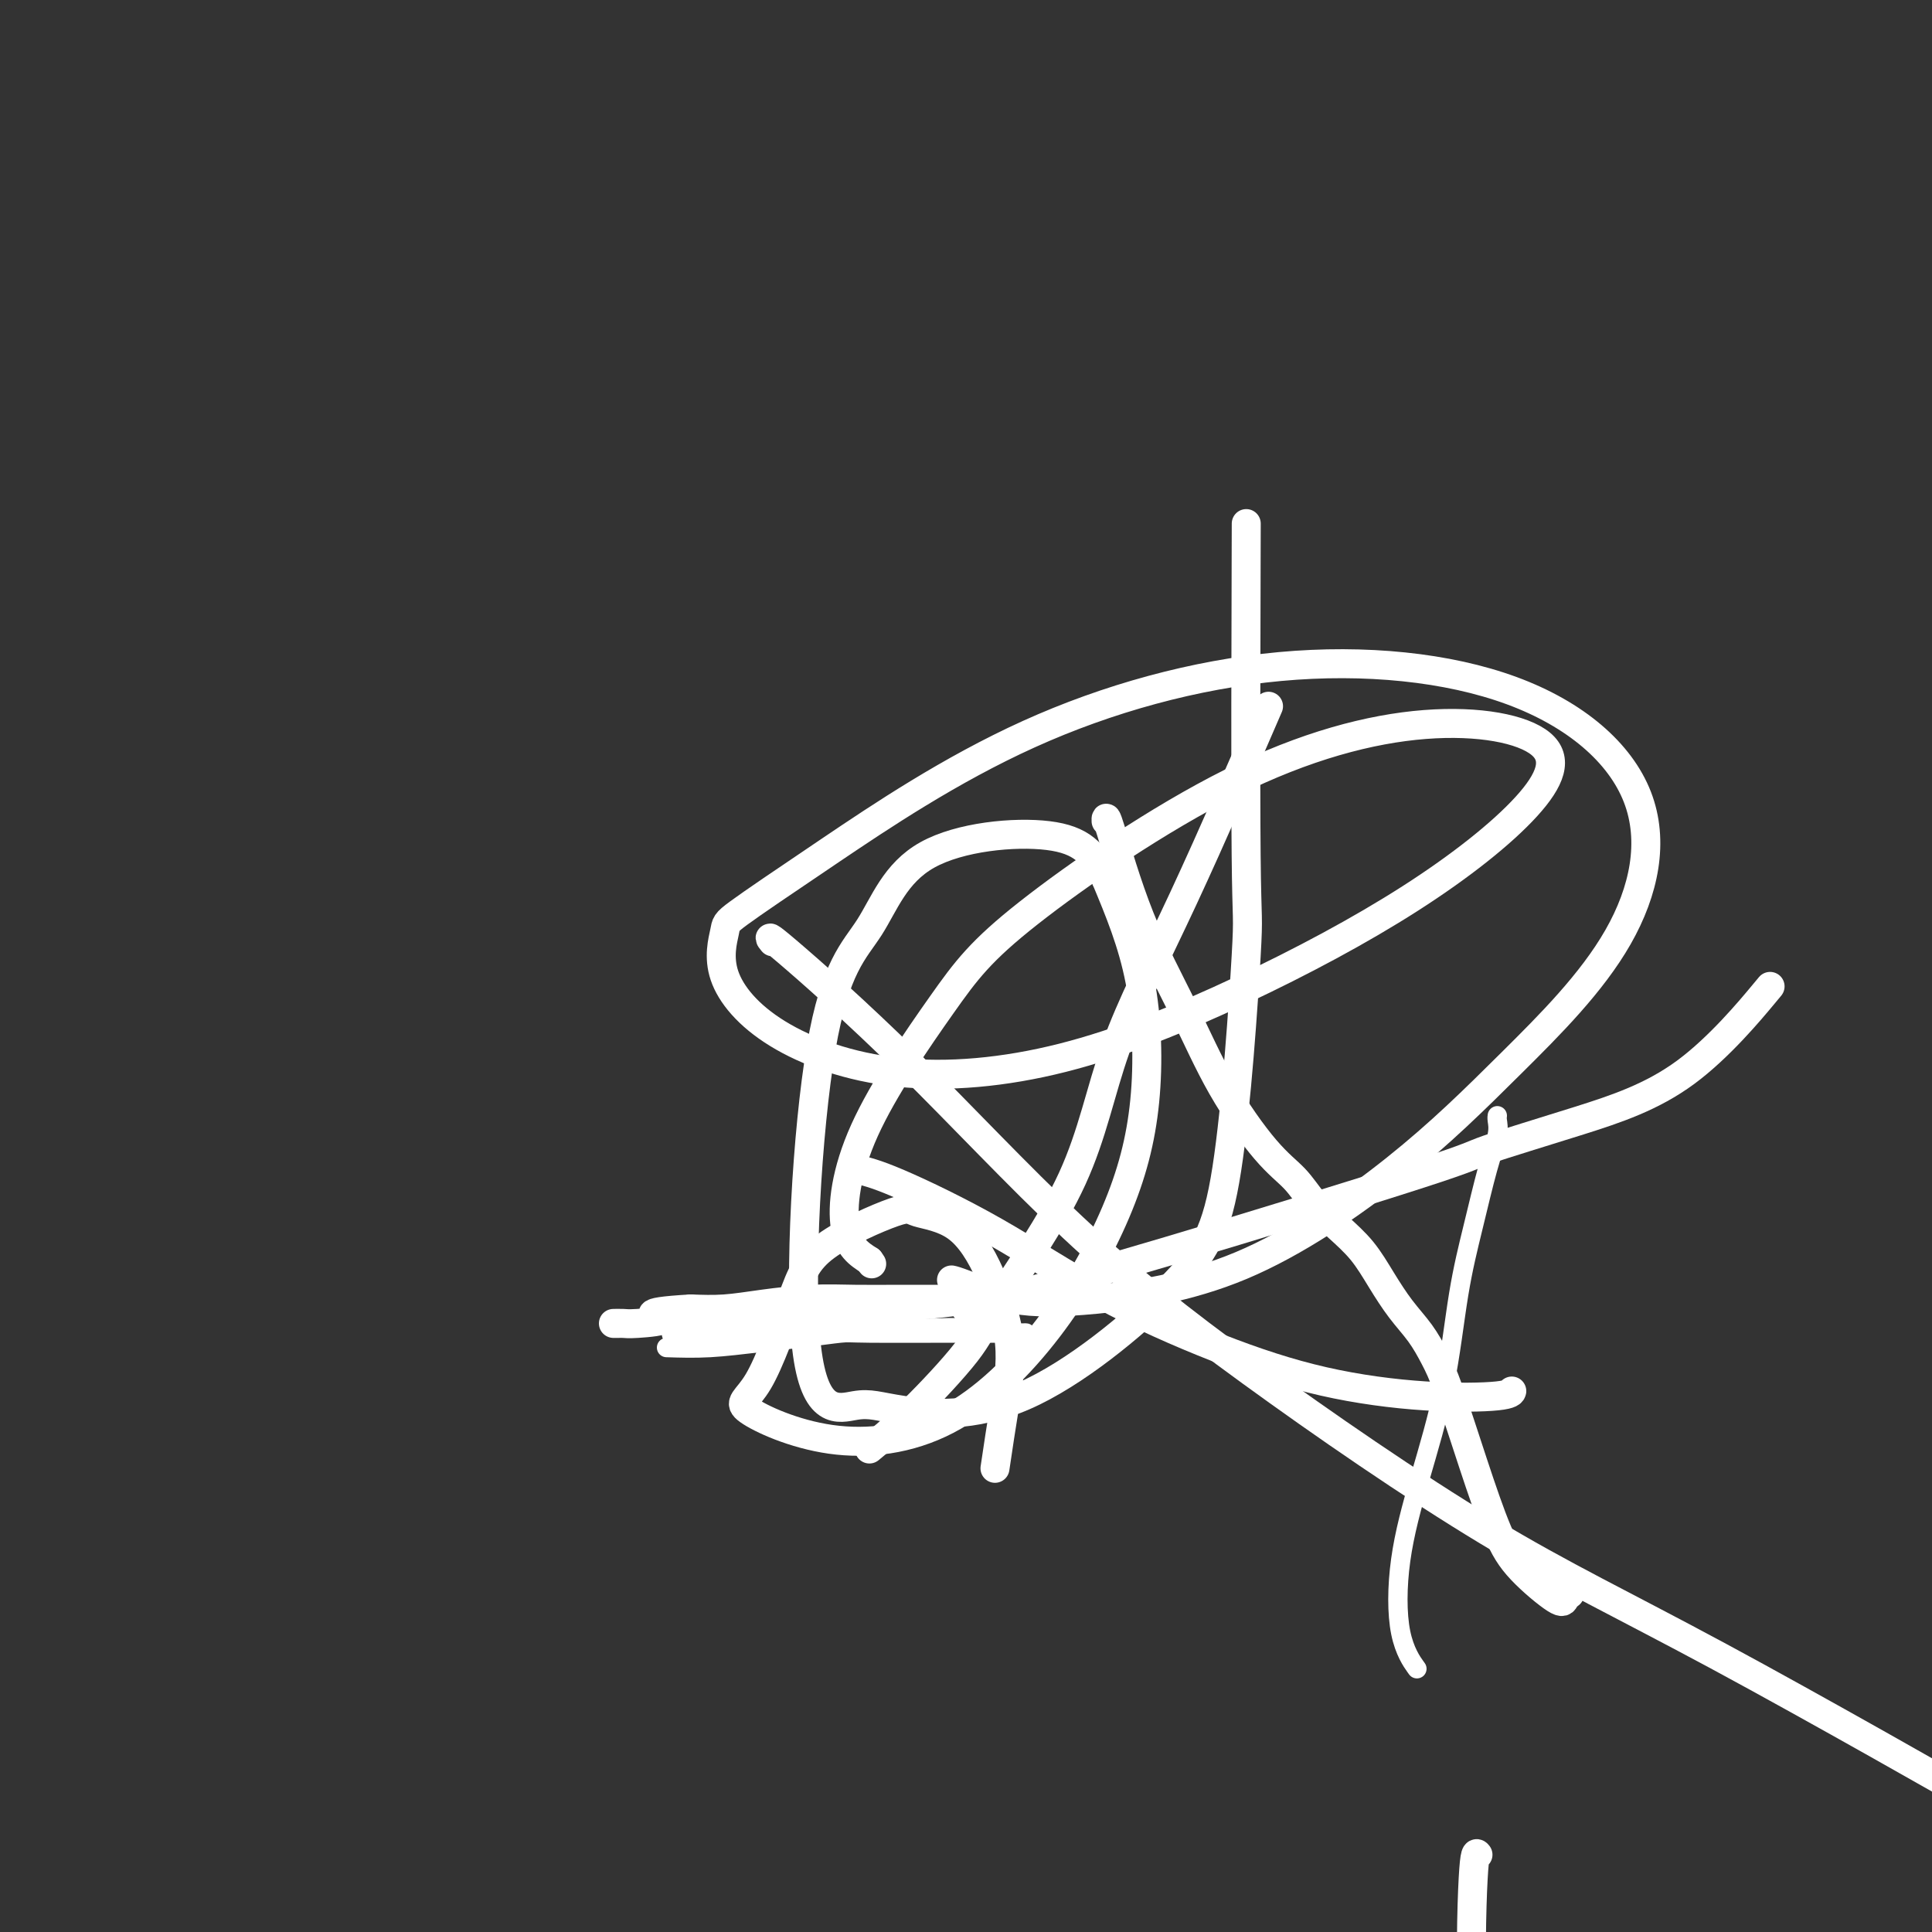
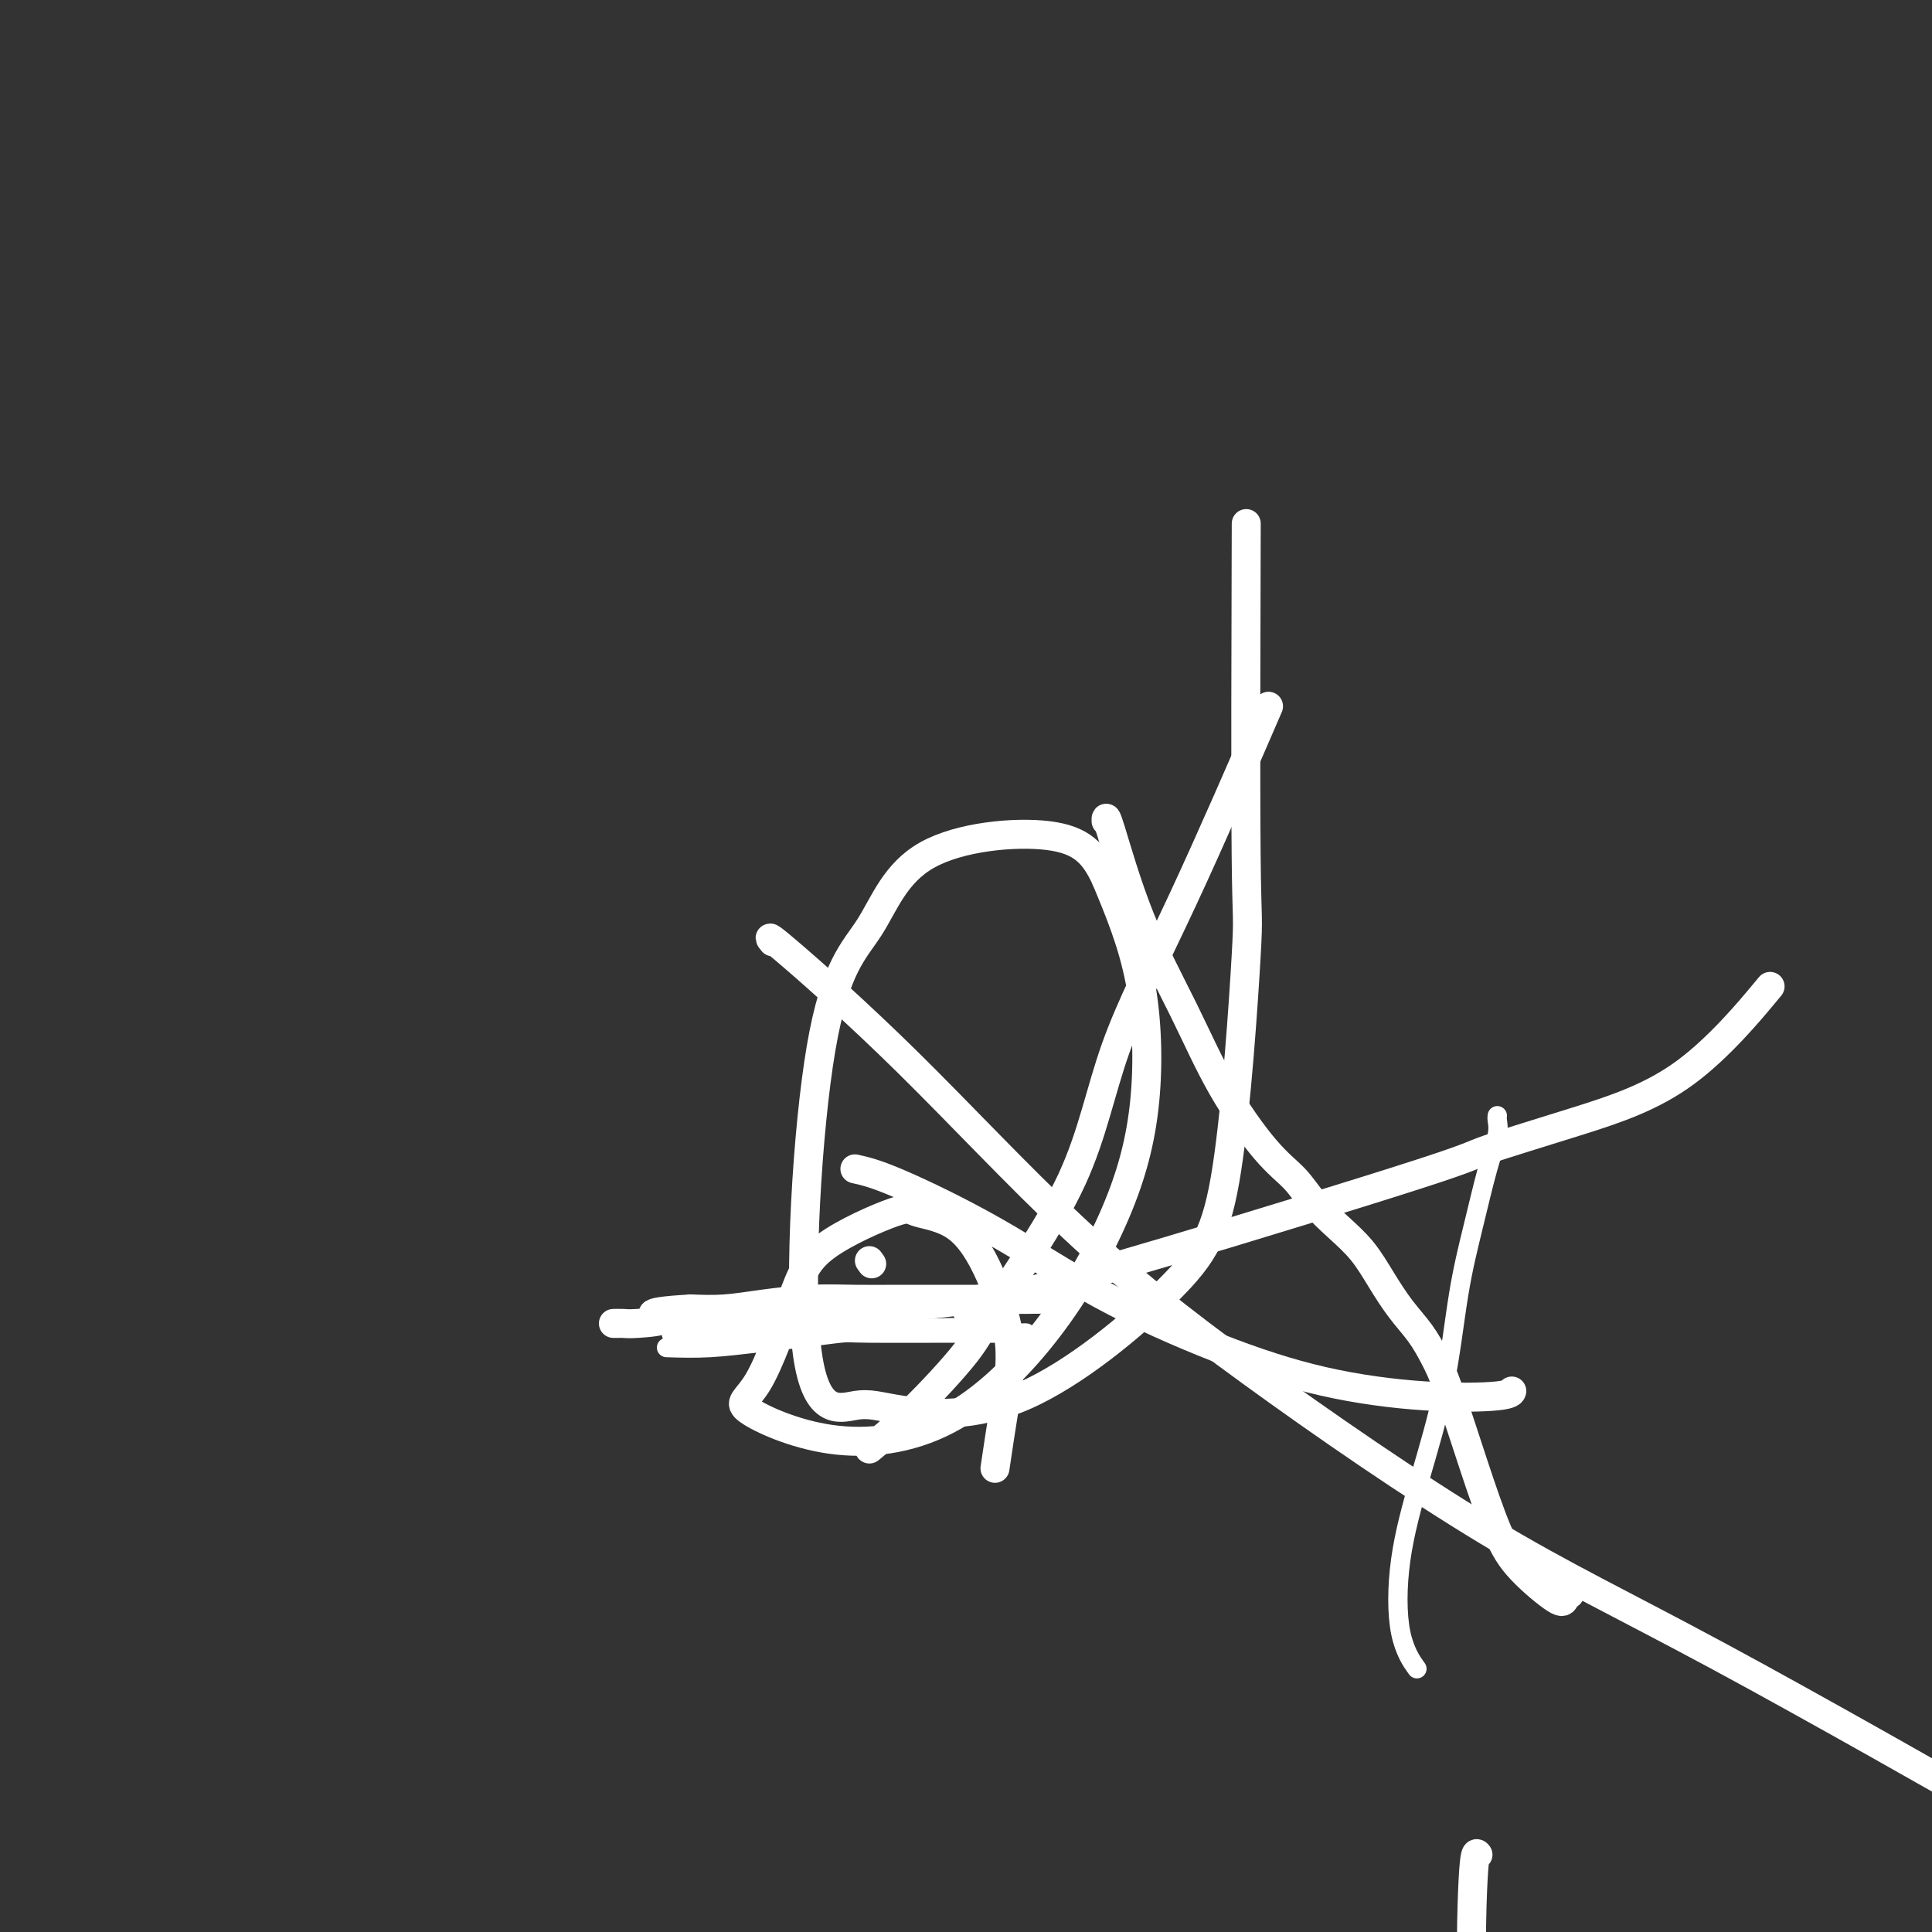
<svg xmlns="http://www.w3.org/2000/svg" viewBox="0 0 400 400" version="1.1">
  <rect x="0" y="0" width="400" height="400" fill="#333333" stroke="none" />
  <g fill="none" stroke="#FFFFFF" stroke-width="4" stroke-linecap="round" stroke-linejoin="round">
    <path d="M138,279c2.883,0.091 5.766,0.182 9,0c3.234,-0.182 6.818,-0.637 10,-1c3.182,-0.363 5.963,-0.633 9,-1c3.037,-0.367 6.332,-0.830 8,-1c1.668,-0.170 1.710,-0.045 6,0c4.290,0.045 12.829,0.012 17,0c4.171,-0.012 3.975,-0.002 5,0c1.025,0.002 3.270,-0.003 5,0c1.730,0.003 2.944,0.015 4,0c1.056,-0.015 1.953,-0.055 1,0c-0.953,0.055 -3.757,0.207 -6,0c-2.243,-0.207 -3.927,-0.773 -6,-1c-2.073,-0.227 -4.537,-0.113 -7,0" />
    <path d="M193,275c-5.264,-0.155 -9.423,-0.041 -13,0c-3.577,0.041 -6.573,0.011 -8,0c-1.427,-0.011 -1.286,-0.003 -6,0c-4.714,0.003 -14.282,0.001 -19,0c-4.718,-0.001 -4.584,-0.000 -5,0c-0.416,0.000 -1.381,0.000 -2,0c-0.619,-0.000 -0.891,-0.000 -1,0c-0.109,0.000 -0.054,0.000 0,0" />
    <path d="M293,345c0.317,0.444 0.633,0.887 0,0c-0.633,-0.887 -2.217,-3.106 -3,-7c-0.783,-3.894 -0.765,-9.463 0,-15c0.765,-5.537 2.277,-11.042 4,-17c1.723,-5.958 3.656,-12.369 5,-19c1.344,-6.631 2.097,-13.482 3,-19c0.903,-5.518 1.955,-9.703 3,-14c1.045,-4.297 2.084,-8.707 3,-12c0.916,-3.293 1.710,-5.471 2,-7c0.290,-1.529 0.078,-2.410 0,-3c-0.078,-0.590 -0.021,-0.890 0,-1c0.021,-0.110 0.006,-0.030 0,0c-0.006,0.030 -0.002,0.008 0,0c0.002,-0.008 0.001,-0.004 0,0" />
  </g>
  <g fill="none" stroke="#FFFFFF" stroke-width="6" stroke-linecap="round" stroke-linejoin="round">
    <path d="M140,276c1.947,0.220 3.893,0.441 5,0c1.107,-0.441 1.373,-1.543 5,-2c3.627,-0.457 10.613,-0.270 13,0c2.387,0.270 0.175,0.622 3,0c2.825,-0.622 10.685,-2.219 16,-3c5.315,-0.781 8.083,-0.745 11,-1c2.917,-0.255 5.984,-0.800 9,-1c3.016,-0.200 5.983,-0.053 8,0c2.017,0.053 3.085,0.014 4,0c0.915,-0.014 1.676,-0.004 1,0c-0.676,0.004 -2.789,0.001 -5,0c-2.211,-0.001 -4.519,-0.001 -7,0c-2.481,0.001 -5.133,0.003 -8,0c-2.867,-0.003 -5.948,-0.011 -9,0c-3.052,0.011 -6.075,0.042 -9,0c-2.925,-0.042 -5.753,-0.155 -9,0c-3.247,0.155 -6.913,0.580 -10,1c-3.087,0.420 -5.596,0.834 -8,1c-2.404,0.166 -4.702,0.083 -7,0" />
    <path d="M143,271c-12.078,0.702 -6.774,1.456 -6,2c0.774,0.544 -2.983,0.878 -5,1c-2.017,0.122 -2.293,0.033 -3,0c-0.707,-0.033 -1.844,-0.009 -2,0c-0.156,0.009 0.670,0.003 1,0c0.330,-0.003 0.165,-0.001 0,0" />
    <path d="M180,300c2.662,-2.199 5.325,-4.398 9,-8c3.675,-3.602 8.363,-8.607 11,-12c2.637,-3.393 3.224,-5.174 7,-11c3.776,-5.826 10.741,-15.696 15,-25c4.259,-9.304 5.812,-18.040 9,-27c3.188,-8.960 8.012,-18.143 14,-31c5.988,-12.857 13.139,-29.388 16,-36c2.861,-6.612 1.430,-3.306 0,0" />
    <path d="M206,304c0.651,-4.371 1.302,-8.743 2,-13c0.698,-4.257 1.442,-8.400 1,-13c-0.442,-4.600 -2.071,-9.658 -4,-14c-1.929,-4.342 -4.158,-7.969 -7,-10c-2.842,-2.031 -6.295,-2.468 -8,-3c-1.705,-0.532 -1.660,-1.160 -5,0c-3.340,1.160 -10.066,4.110 -14,7c-3.934,2.890 -5.077,5.722 -7,11c-1.923,5.278 -4.625,13.002 -7,17c-2.375,3.998 -4.423,4.271 -2,6c2.423,1.729 9.315,4.913 17,6c7.685,1.087 16.162,0.075 24,-4c7.838,-4.075 15.037,-11.213 21,-19c5.963,-7.787 10.691,-16.221 14,-24c3.309,-7.779 5.199,-14.902 6,-23c0.801,-8.098 0.515,-17.171 -1,-25c-1.515,-7.829 -4.257,-14.415 -7,-21" />
    <path d="M229,182c-2.441,-5.326 -5.045,-8.142 -12,-9c-6.955,-0.858 -18.262,0.242 -25,4c-6.738,3.758 -8.907,10.175 -12,15c-3.093,4.825 -7.109,8.056 -10,25c-2.891,16.944 -4.657,47.599 -3,62c1.657,14.401 6.736,12.548 10,12c3.264,-0.548 4.714,0.208 10,1c5.286,0.792 14.407,1.618 25,-3c10.593,-4.618 22.656,-14.682 30,-22c7.344,-7.318 9.968,-11.892 12,-25c2.032,-13.108 3.473,-34.751 4,-44c0.527,-9.249 0.142,-6.106 0,-21c-0.142,-14.894 -0.041,-47.827 0,-61c0.041,-13.173 0.020,-6.587 0,0" />
    <path d="M160,195c-0.745,-0.910 -1.489,-1.820 3,2c4.489,3.820 14.212,12.369 25,23c10.788,10.631 22.641,23.345 34,34c11.359,10.655 22.223,19.253 37,30c14.777,10.747 33.466,23.644 49,33c15.534,9.356 27.913,15.173 48,26c20.087,10.827 47.882,26.665 59,33c11.118,6.335 5.559,3.168 0,0" />
    <path d="M200,271c12.171,-3.375 24.343,-6.751 42,-12c17.657,-5.249 40.800,-12.372 52,-16c11.200,-3.628 10.457,-3.759 14,-5c3.543,-1.241 11.372,-3.590 19,-6c7.628,-2.410 15.054,-4.880 22,-10c6.946,-5.120 13.413,-12.892 16,-16c2.587,-3.108 1.293,-1.554 0,0" />
-     <path d="M197,265c0.466,0.106 0.932,0.212 3,1c2.068,0.788 5.737,2.258 10,3c4.263,0.742 9.121,0.756 17,0c7.879,-0.756 18.779,-2.283 30,-7c11.221,-4.717 22.764,-12.623 32,-20c9.236,-7.377 16.167,-14.224 24,-22c7.833,-7.776 16.569,-16.483 22,-26c5.431,-9.517 7.557,-19.846 4,-29c-3.557,-9.154 -12.796,-17.133 -26,-22c-13.204,-4.867 -30.374,-6.624 -48,-5c-17.626,1.624 -35.710,6.627 -52,14c-16.290,7.373 -30.786,17.115 -41,24c-10.214,6.885 -16.144,10.911 -19,13c-2.856,2.089 -2.637,2.239 -3,4c-0.363,1.761 -1.310,5.131 0,9c1.310,3.869 4.875,8.236 11,12c6.125,3.764 14.808,6.925 25,8c10.192,1.075 21.892,0.063 34,-3c12.108,-3.063 24.624,-8.179 37,-14c12.376,-5.821 24.614,-12.347 35,-19c10.386,-6.653 18.921,-13.432 24,-19c5.079,-5.568 6.701,-9.923 3,-13c-3.701,-3.077 -12.724,-4.875 -24,-4c-11.276,0.875 -24.805,4.425 -40,12c-15.195,7.575 -32.058,19.176 -42,27c-9.942,7.824 -12.964,11.870 -18,19c-5.036,7.130 -12.087,17.343 -16,26c-3.913,8.657 -4.690,15.759 -4,20c0.690,4.241 2.845,5.620 5,7" />
    <path d="M180,261c0.833,1.167 0.417,0.583 0,0" />
-     <path d="M306,384c-0.340,-0.434 -0.679,-0.868 -1,5c-0.321,5.868 -0.622,18.036 0,30c0.622,11.964 2.167,23.722 4,35c1.833,11.278 3.953,22.074 6,32c2.047,9.926 4.021,18.981 6,27c1.979,8.019 3.963,15.001 6,22c2.037,6.999 4.125,14.015 6,20c1.875,5.985 3.536,10.938 5,16c1.464,5.062 2.732,10.232 4,14c1.268,3.768 2.536,6.134 3,7c0.464,0.866 0.125,0.233 0,0c-0.125,-0.233 -0.036,-0.067 0,0c0.036,0.067 0.018,0.033 0,0" />
+     <path d="M306,384c-0.340,-0.434 -0.679,-0.868 -1,5c-0.321,5.868 -0.622,18.036 0,30c0.622,11.964 2.167,23.722 4,35c1.833,11.278 3.953,22.074 6,32c2.047,9.926 4.021,18.981 6,27c1.979,8.019 3.963,15.001 6,22c2.037,6.999 4.125,14.015 6,20c1.875,5.985 3.536,10.938 5,16c1.464,5.062 2.732,10.232 4,14c1.268,3.768 2.536,6.134 3,7c-0.125,-0.233 -0.036,-0.067 0,0c0.036,0.067 0.018,0.033 0,0" />
    <path d="M229,170c-0.032,-0.721 -0.064,-1.443 1,2c1.064,3.443 3.226,11.049 6,18c2.774,6.951 6.162,13.247 9,19c2.838,5.753 5.125,10.964 8,16c2.875,5.036 6.337,9.896 9,13c2.663,3.104 4.525,4.453 6,6c1.475,1.547 2.561,3.291 4,5c1.439,1.709 3.232,3.383 5,5c1.768,1.617 3.513,3.176 5,5c1.487,1.824 2.717,3.911 4,6c1.283,2.089 2.617,4.180 4,6c1.383,1.820 2.813,3.370 4,5c1.187,1.630 2.130,3.339 3,5c0.870,1.661 1.665,3.273 3,7c1.335,3.727 3.208,9.570 5,15c1.792,5.430 3.503,10.446 5,14c1.497,3.554 2.780,5.646 5,8c2.220,2.354 5.379,4.971 7,6c1.621,1.029 1.706,0.469 2,0c0.294,-0.469 0.798,-0.848 1,-1c0.202,-0.152 0.101,-0.076 0,0" />
    <path d="M177,242c2.049,0.454 4.098,0.908 9,3c4.902,2.092 12.656,5.822 20,10c7.344,4.178 14.280,8.805 22,13c7.720,4.195 16.226,7.957 24,11c7.774,3.043 14.815,5.365 22,7c7.185,1.635 14.513,2.583 21,3c6.487,0.417 12.131,0.305 15,0c2.869,-0.305 2.963,-0.801 3,-1c0.037,-0.199 0.019,-0.099 0,0" />
  </g>
</svg>